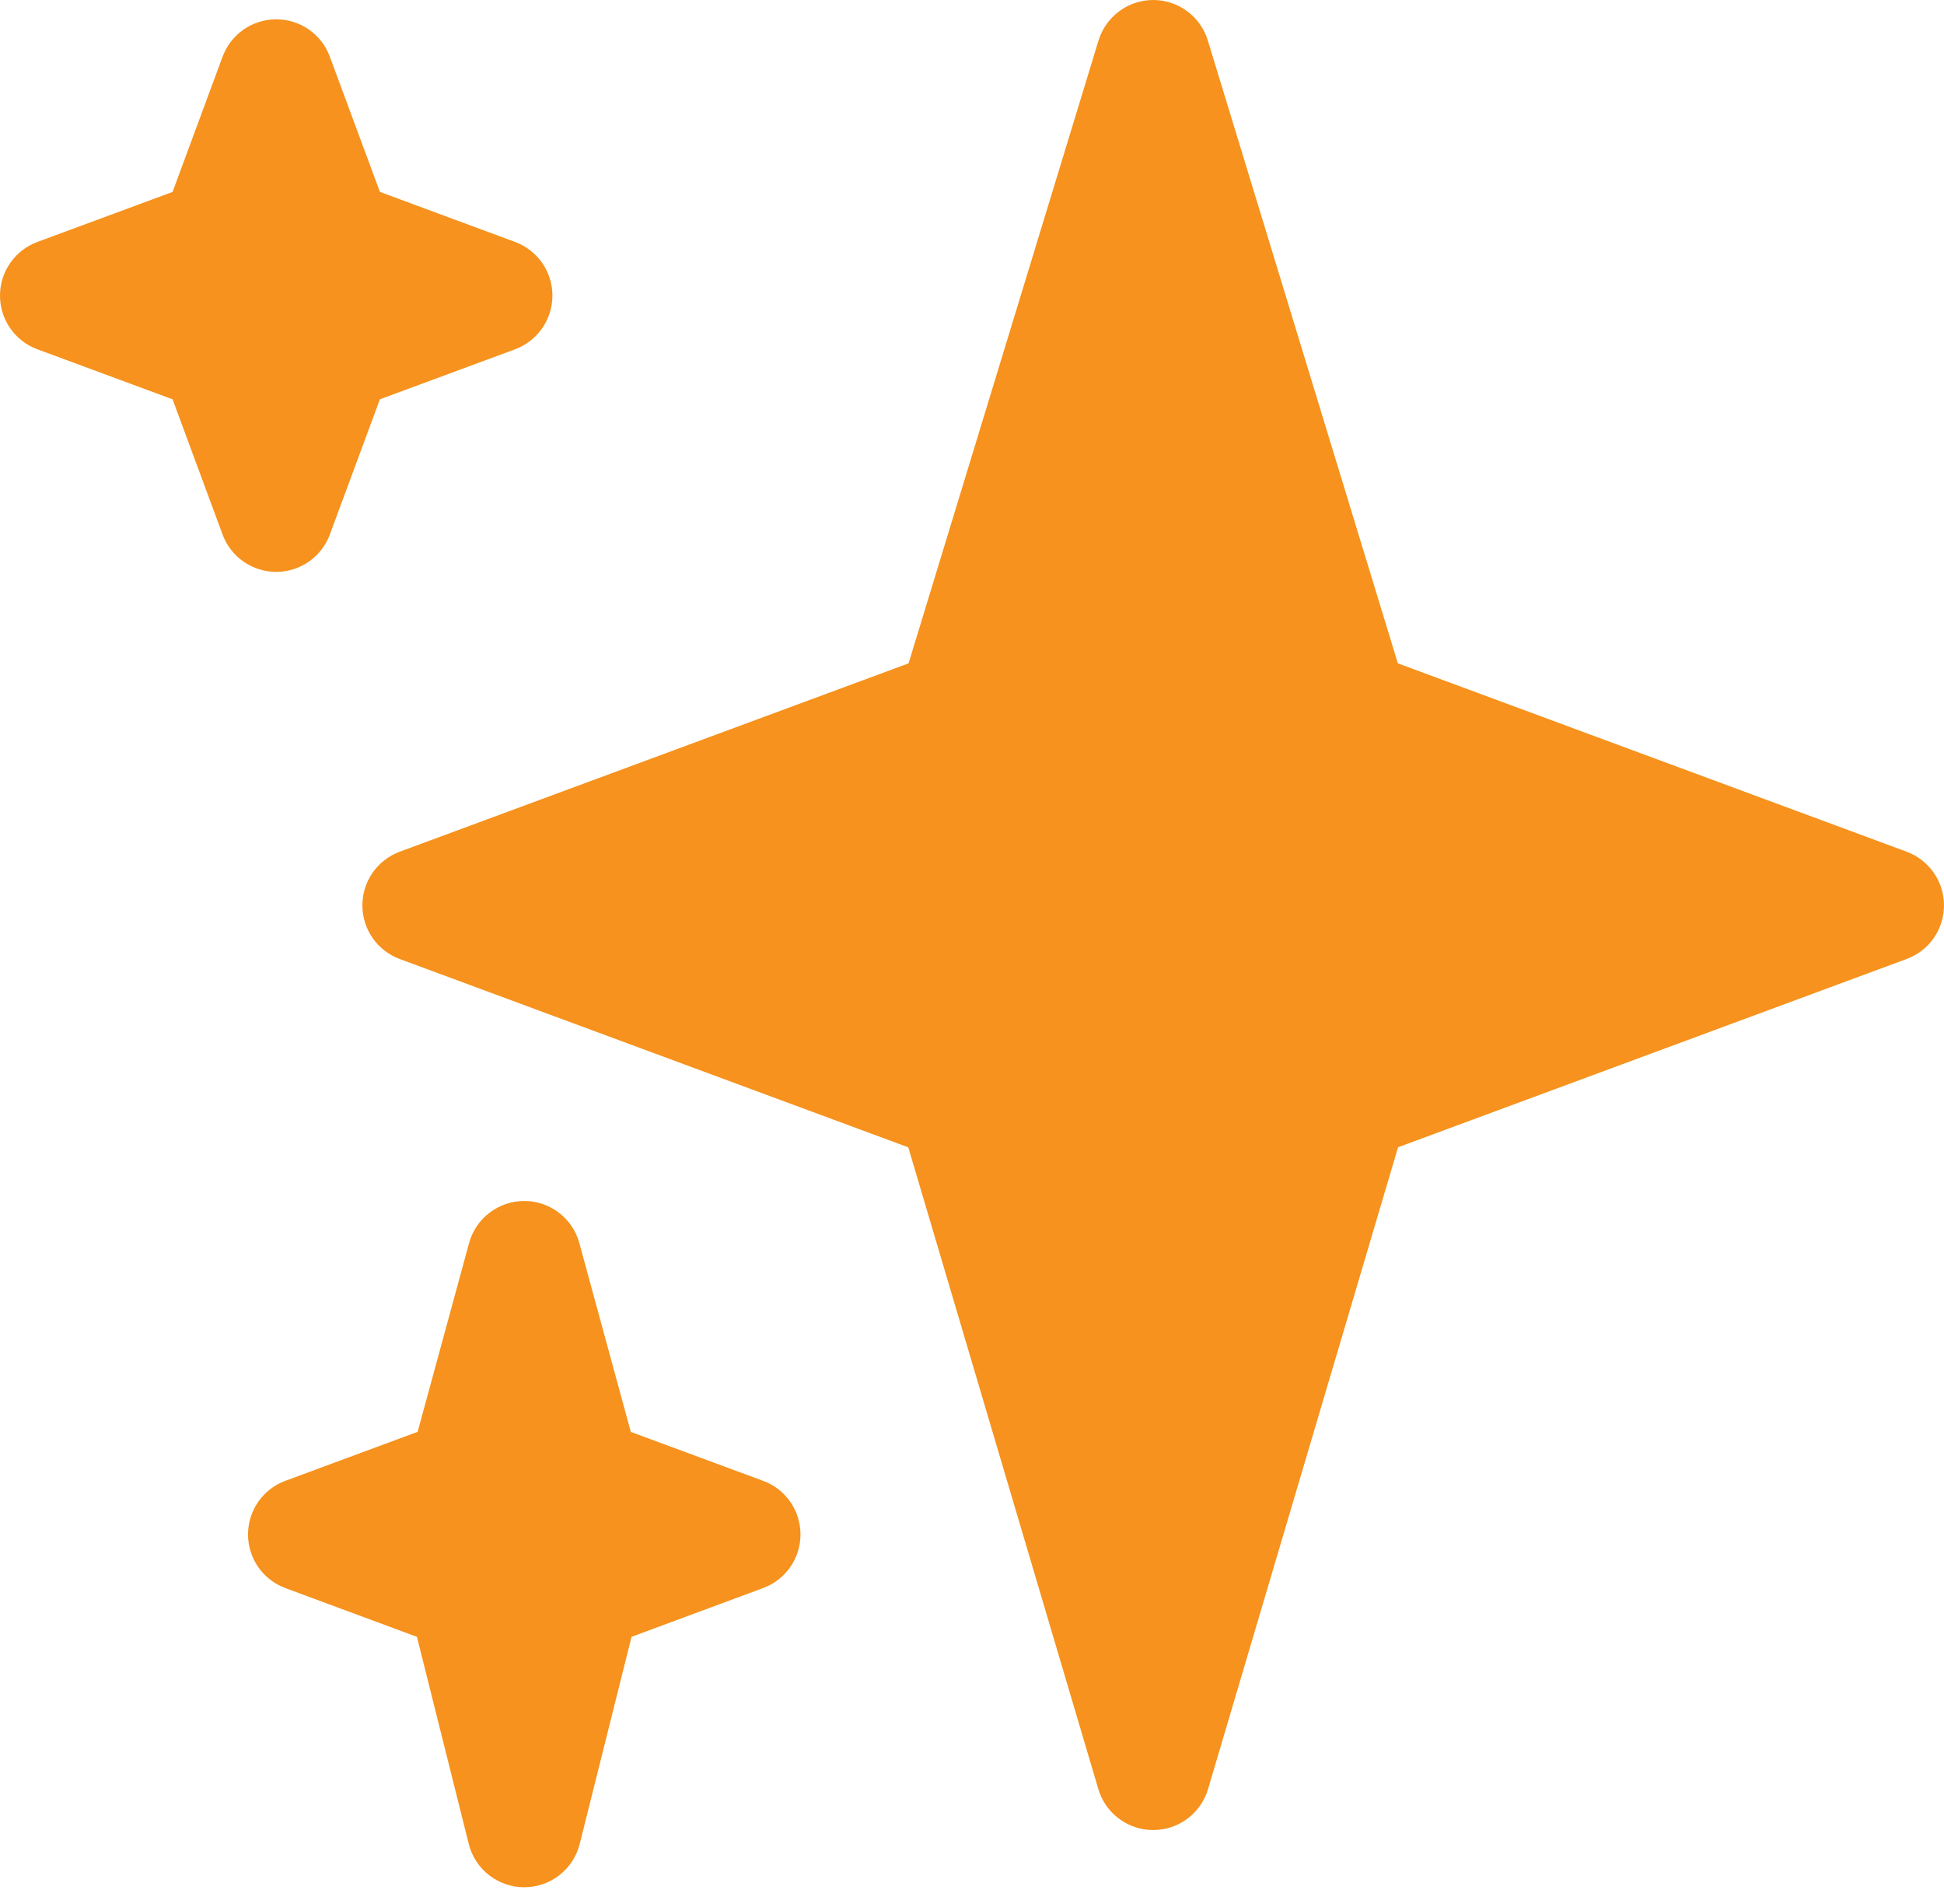
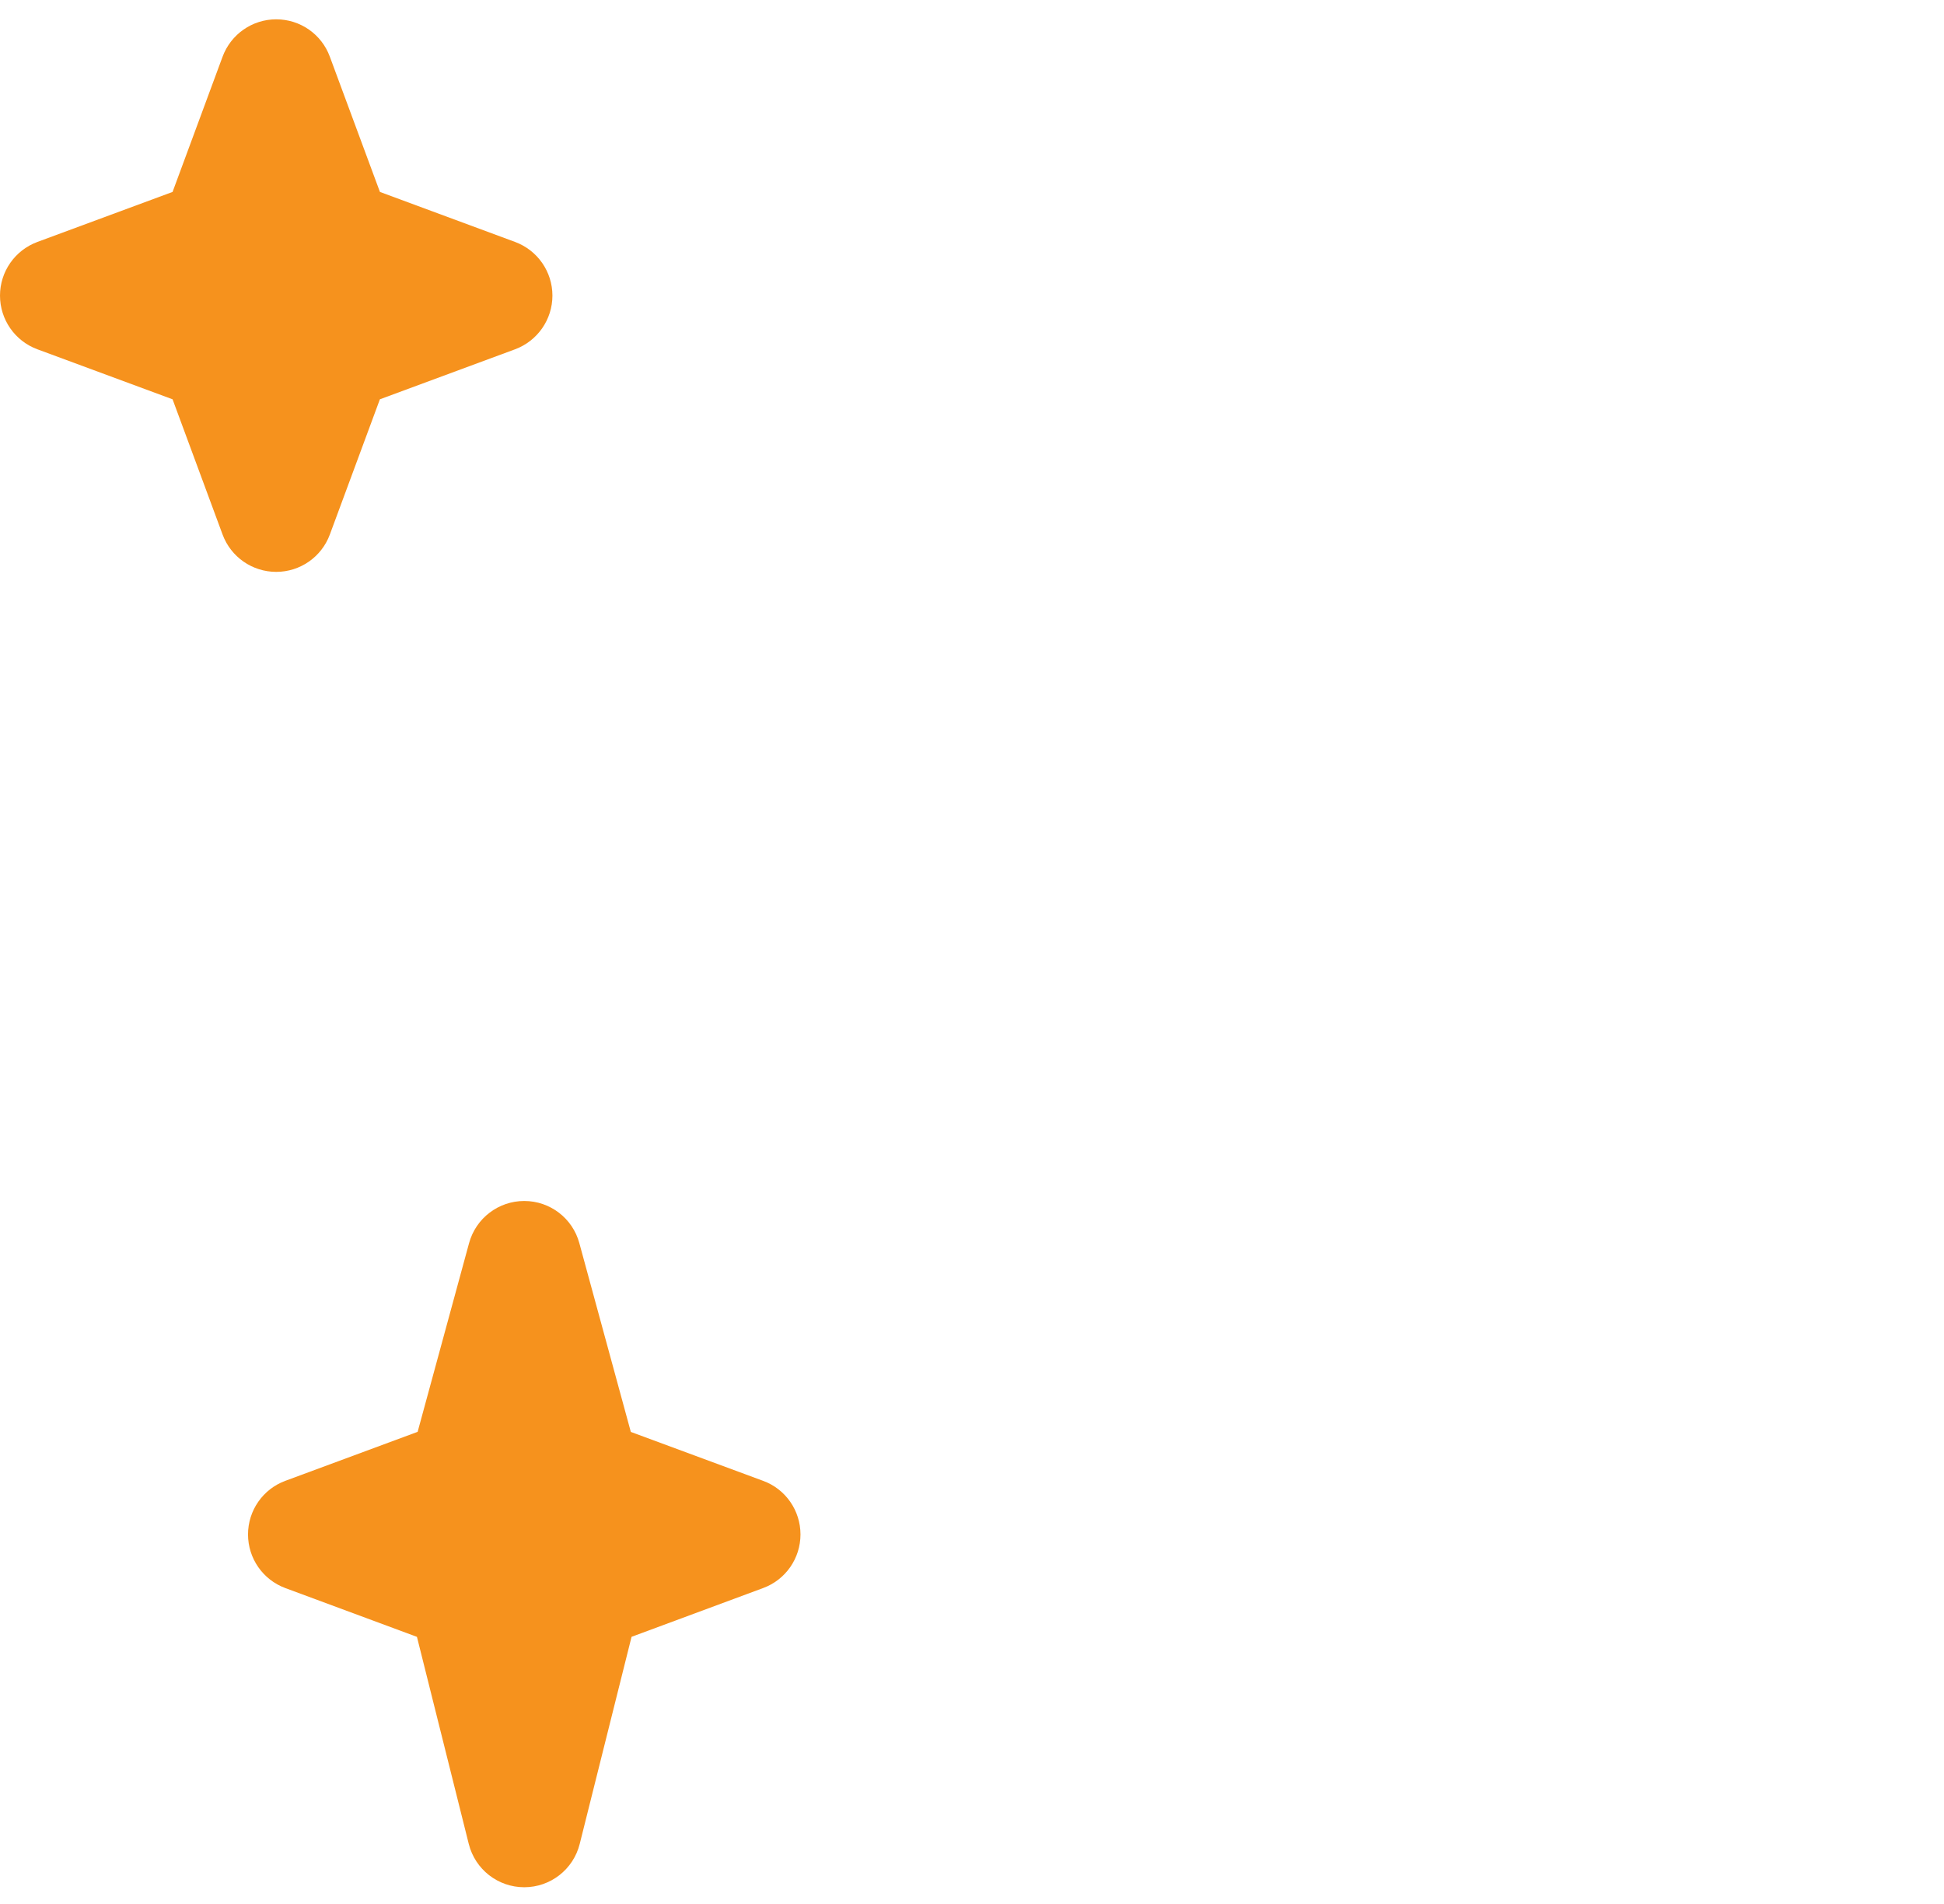
<svg xmlns="http://www.w3.org/2000/svg" width="48" height="47" viewBox="0 0 48 47" fill="none">
-   <path d="M47.078 21.025L34.515 16.375L29.823 1C29.643 0.407 29.094 0 28.474 0C27.854 0 27.305 0.407 27.124 1L22.434 16.375L9.87 21.025C9.315 21.232 8.948 21.758 8.948 22.35C8.948 22.94 9.315 23.469 9.87 23.674L22.427 28.323L27.12 44.167C27.298 44.766 27.849 45.176 28.474 45.176C29.098 45.176 29.65 44.766 29.828 44.166L34.52 28.321L47.08 23.672C47.632 23.469 48 22.941 48 22.35C48 21.759 47.632 21.232 47.078 21.025Z" fill="#F6921D" />
  <path d="M18.843 36.556L15.576 35.348L14.305 30.689C14.139 30.073 13.581 29.647 12.944 29.647C12.308 29.647 11.75 30.073 11.582 30.687L10.312 35.346L7.046 36.555C6.491 36.759 6.124 37.289 6.124 37.879C6.124 38.469 6.491 38.998 7.046 39.203L10.295 40.407L11.575 45.521C11.733 46.148 12.296 46.588 12.944 46.588C13.592 46.588 14.156 46.148 14.314 45.519L15.594 40.406L18.843 39.202C19.398 38.998 19.765 38.469 19.765 37.879C19.765 37.289 19.398 36.759 18.843 36.556ZM12.719 5.973L9.381 4.738L8.144 1.399C7.94 0.844 7.412 0.477 6.82 0.477C6.23 0.477 5.702 0.844 5.496 1.399L4.261 4.738L0.922 5.973C0.367 6.179 0 6.707 0 7.297C0 7.887 0.367 8.417 0.922 8.622L4.261 9.857L5.496 13.196C5.702 13.751 6.23 14.117 6.82 14.117C7.41 14.117 7.938 13.751 8.144 13.196L9.38 9.857L12.719 8.622C13.273 8.415 13.64 7.887 13.64 7.297C13.64 6.707 13.273 6.179 12.719 5.973Z" fill="#F6921D" />
</svg>